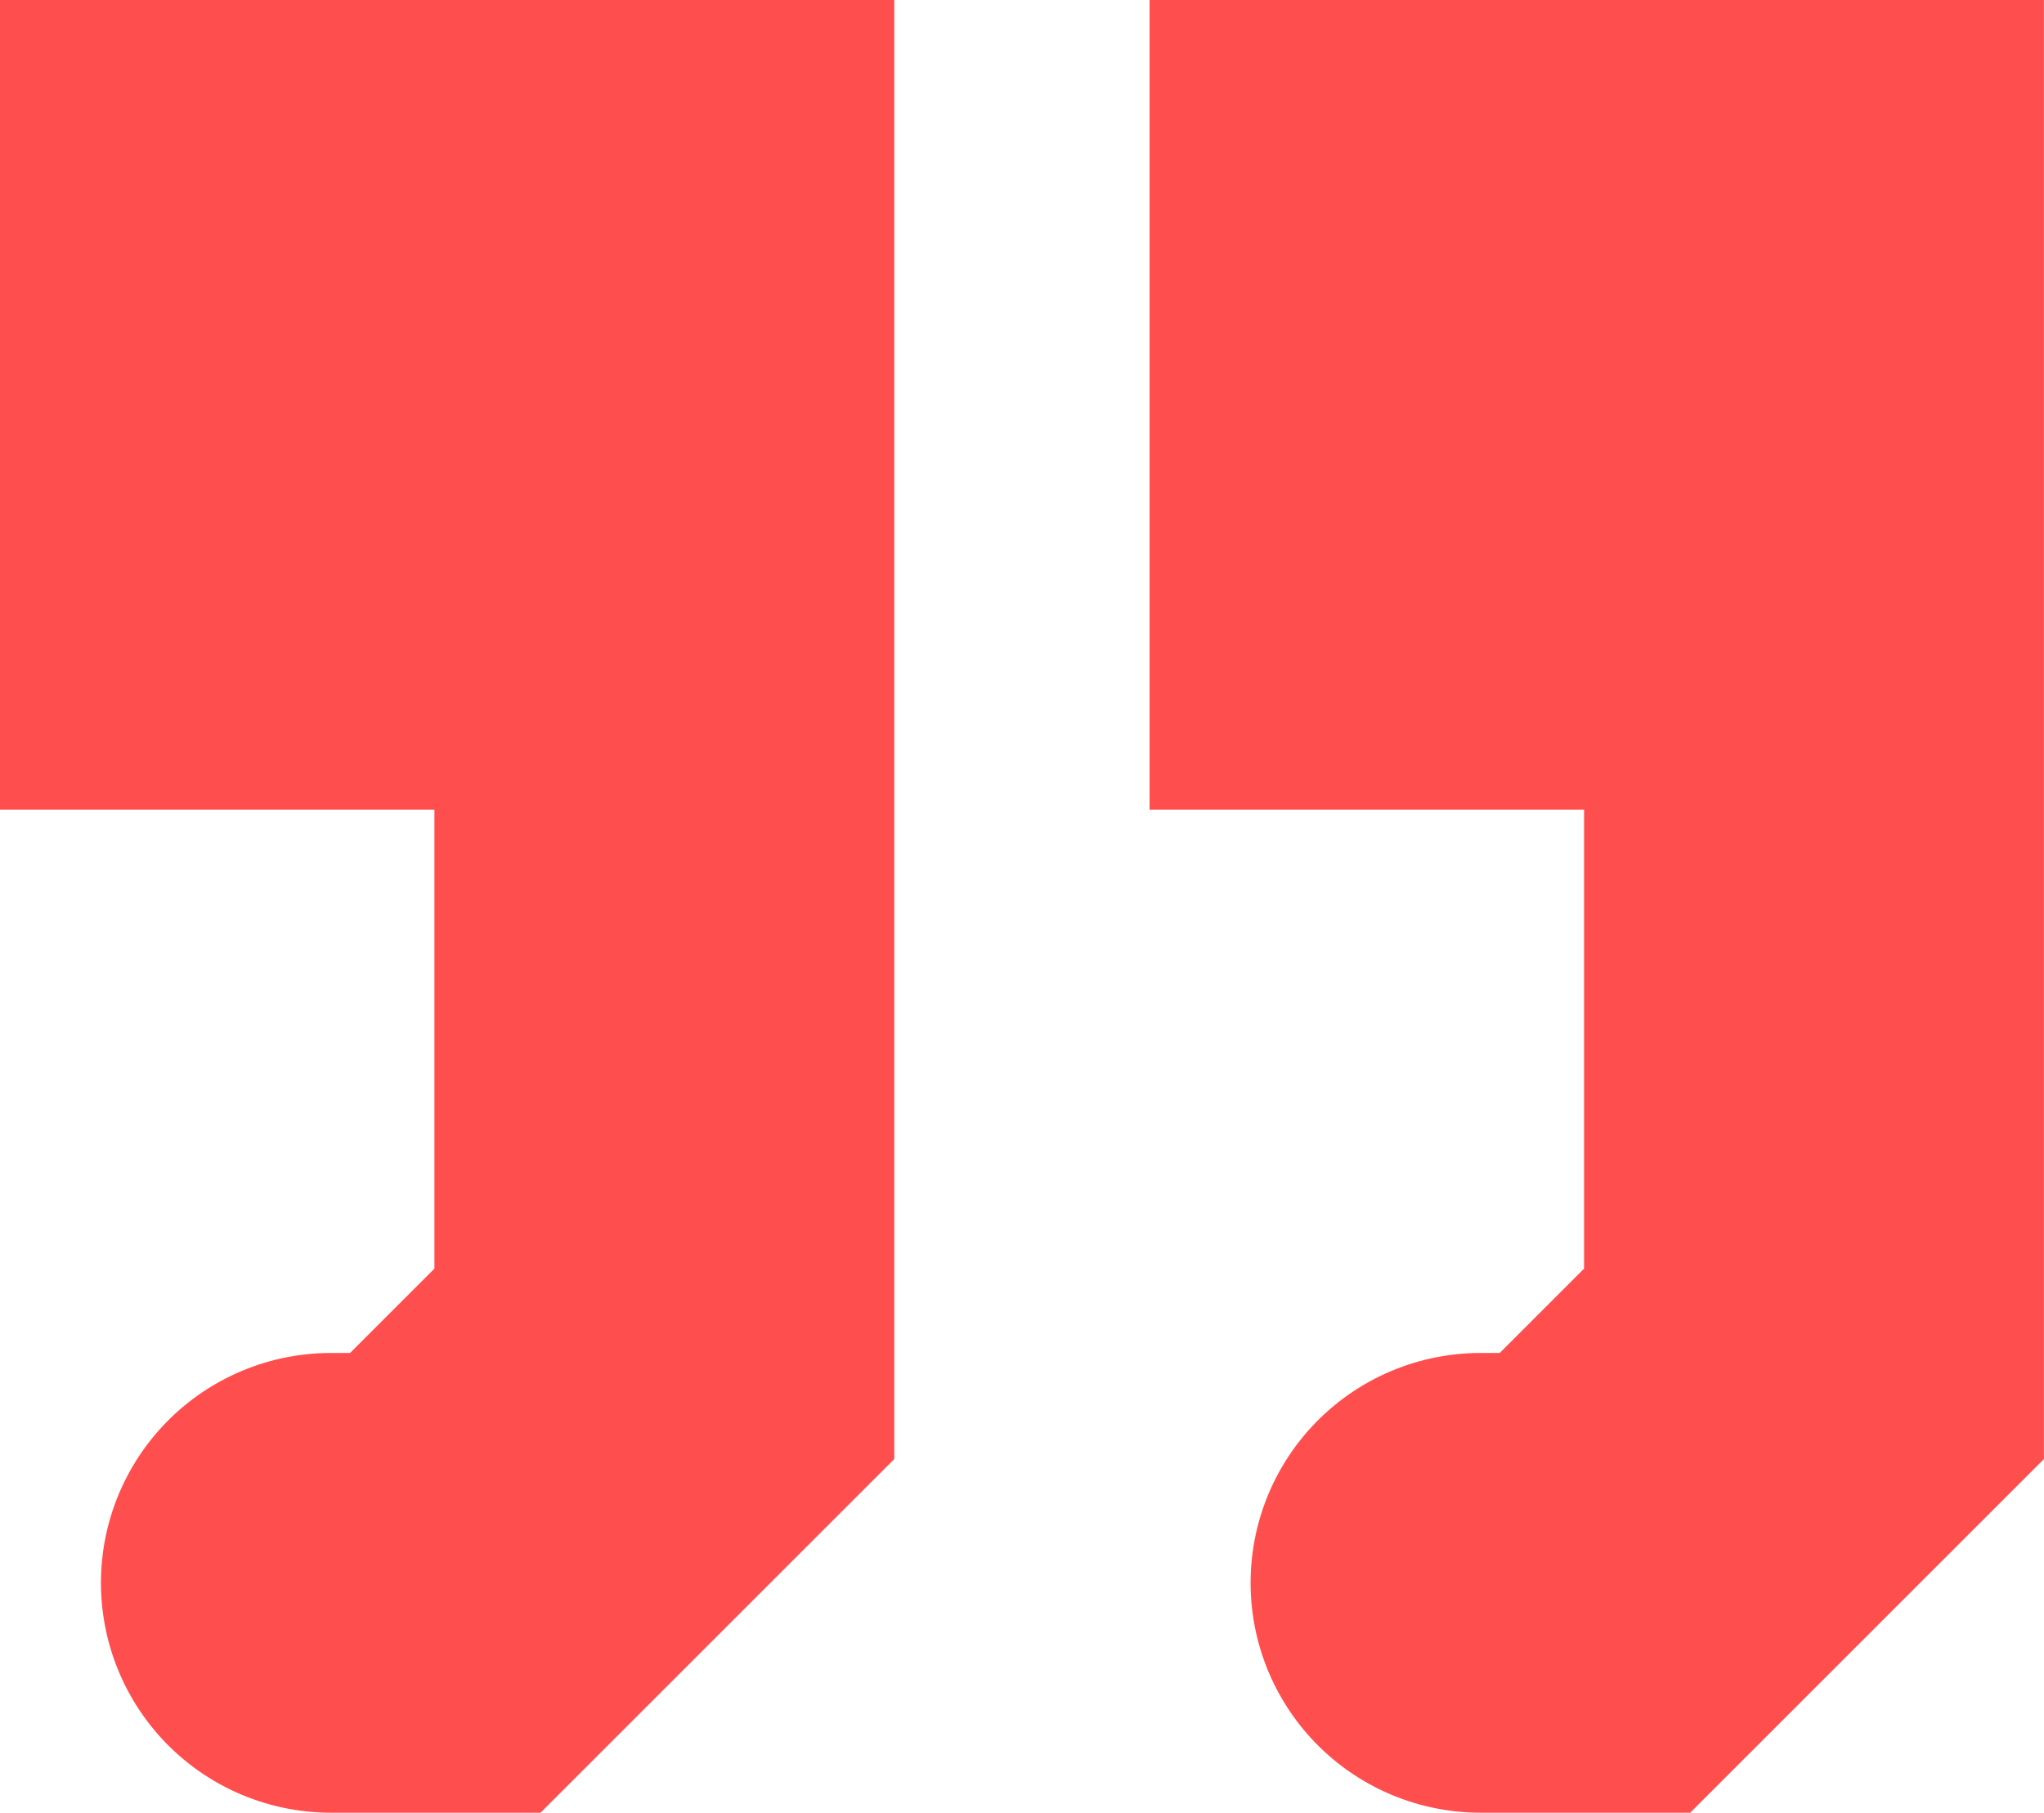
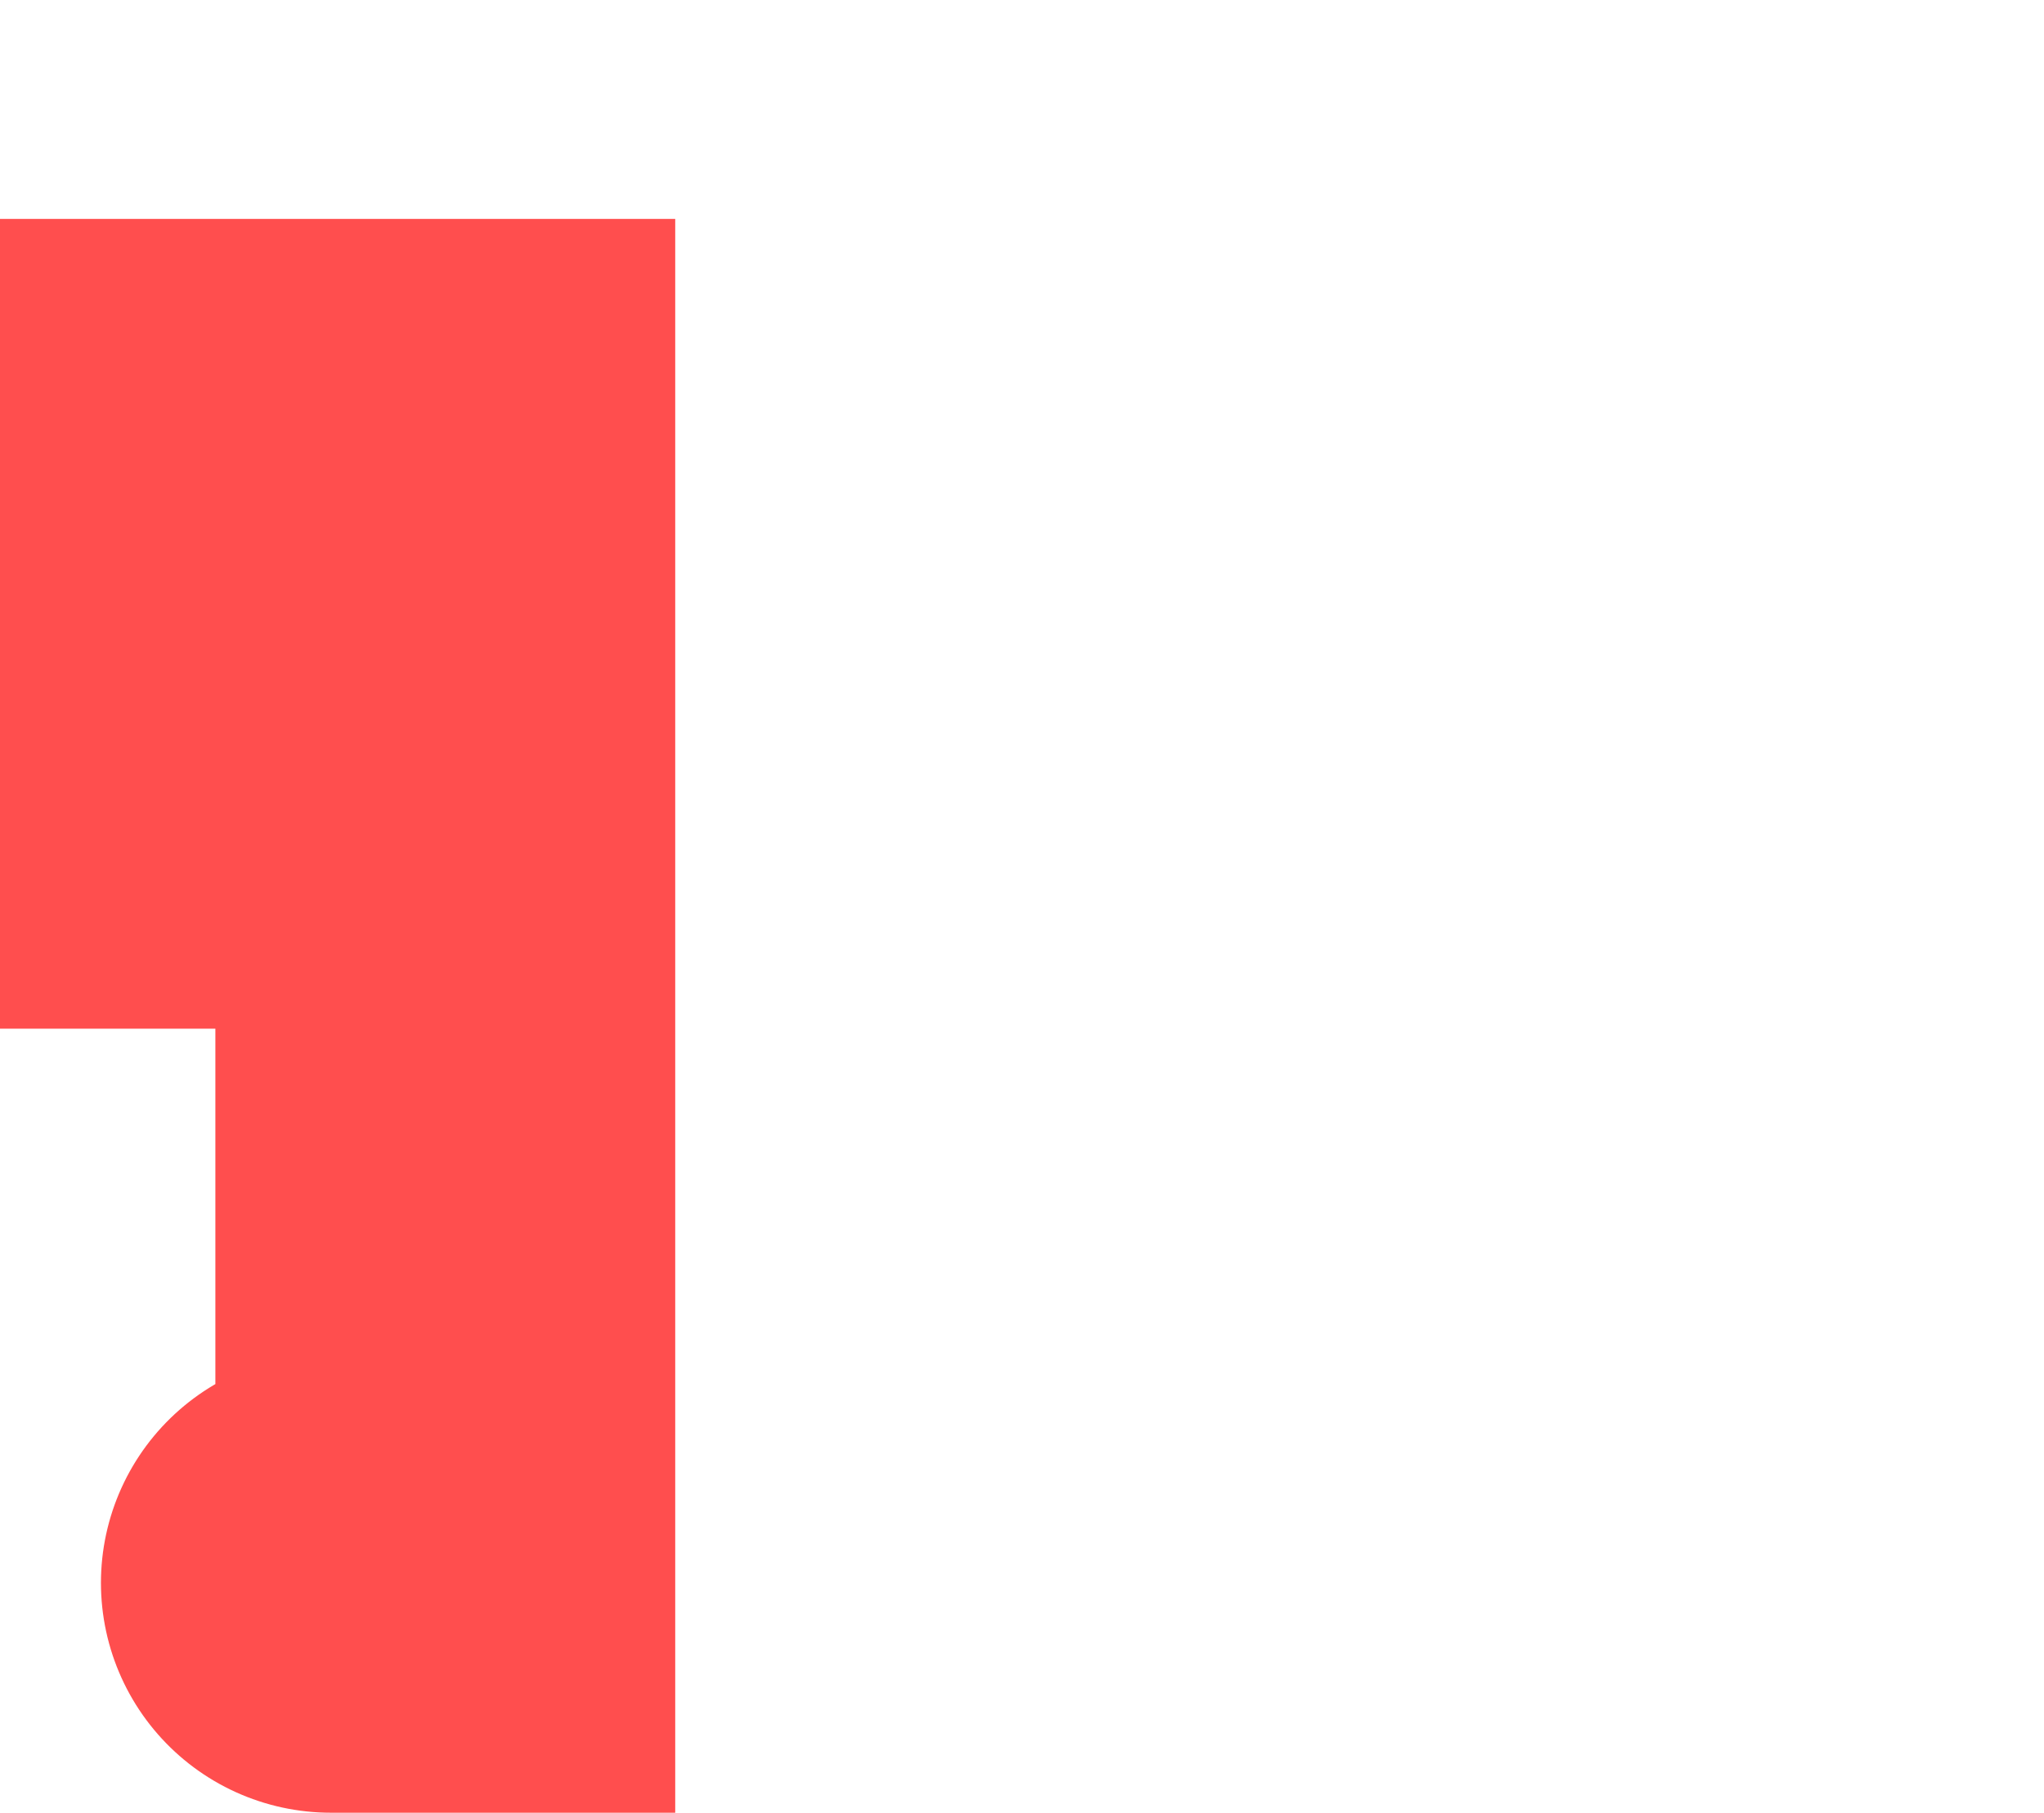
<svg xmlns="http://www.w3.org/2000/svg" width="26.669" height="23.657" viewBox="0 0 26.669 23.657">
  <g id="Group_2330" data-name="Group 2330" transform="translate(876.034 3681.551) rotate(180)">
-     <path id="Path_1680" data-name="Path 1680" d="M871.717,3660.894h-1.493l-2.858,2.858v14.8h5.669v-4.568h-5.669" fill="none" stroke="#ff4e4e" stroke-linecap="round" stroke-width="6" />
-     <path id="Path_1681" data-name="Path 1681" d="M871.717,3660.894h-1.493l-2.858,2.858v14.8h5.669v-4.568h-5.669" transform="translate(-15)" fill="none" stroke="#ff4e4e" stroke-linecap="round" stroke-width="6" />
+     <path id="Path_1680" data-name="Path 1680" d="M871.717,3660.894h-1.493v14.8h5.669v-4.568h-5.669" fill="none" stroke="#ff4e4e" stroke-linecap="round" stroke-width="6" />
  </g>
</svg>